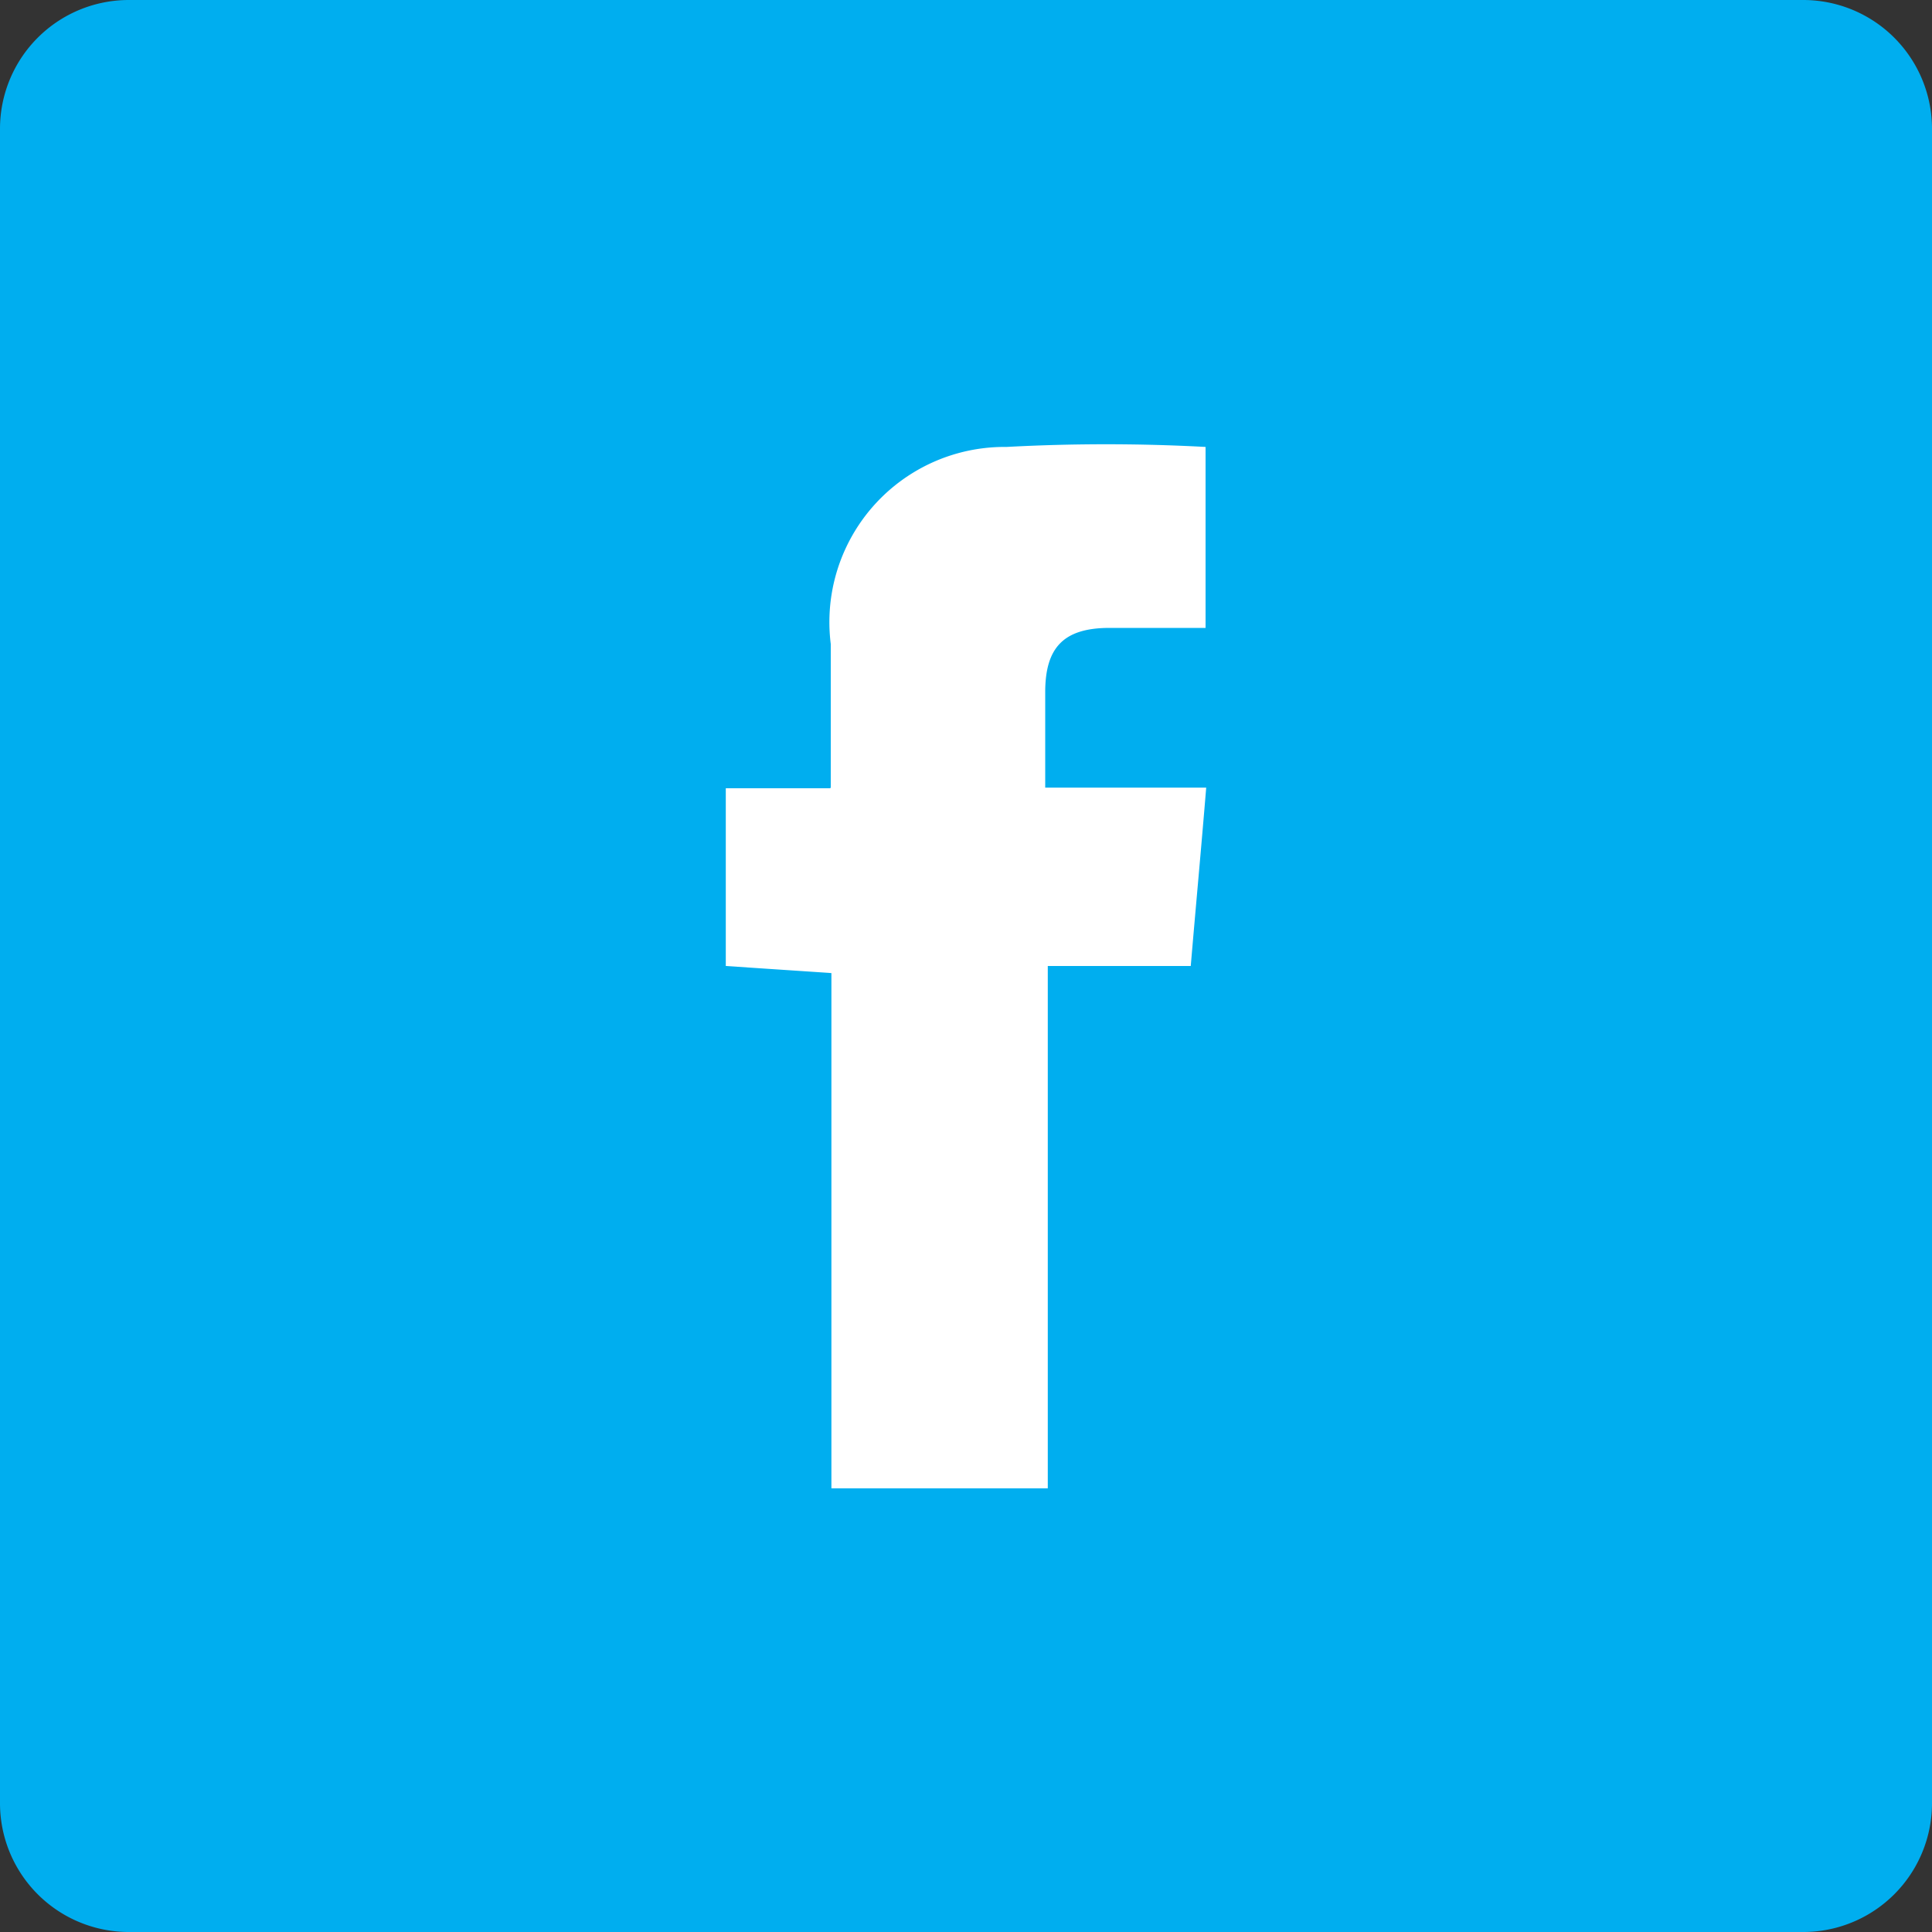
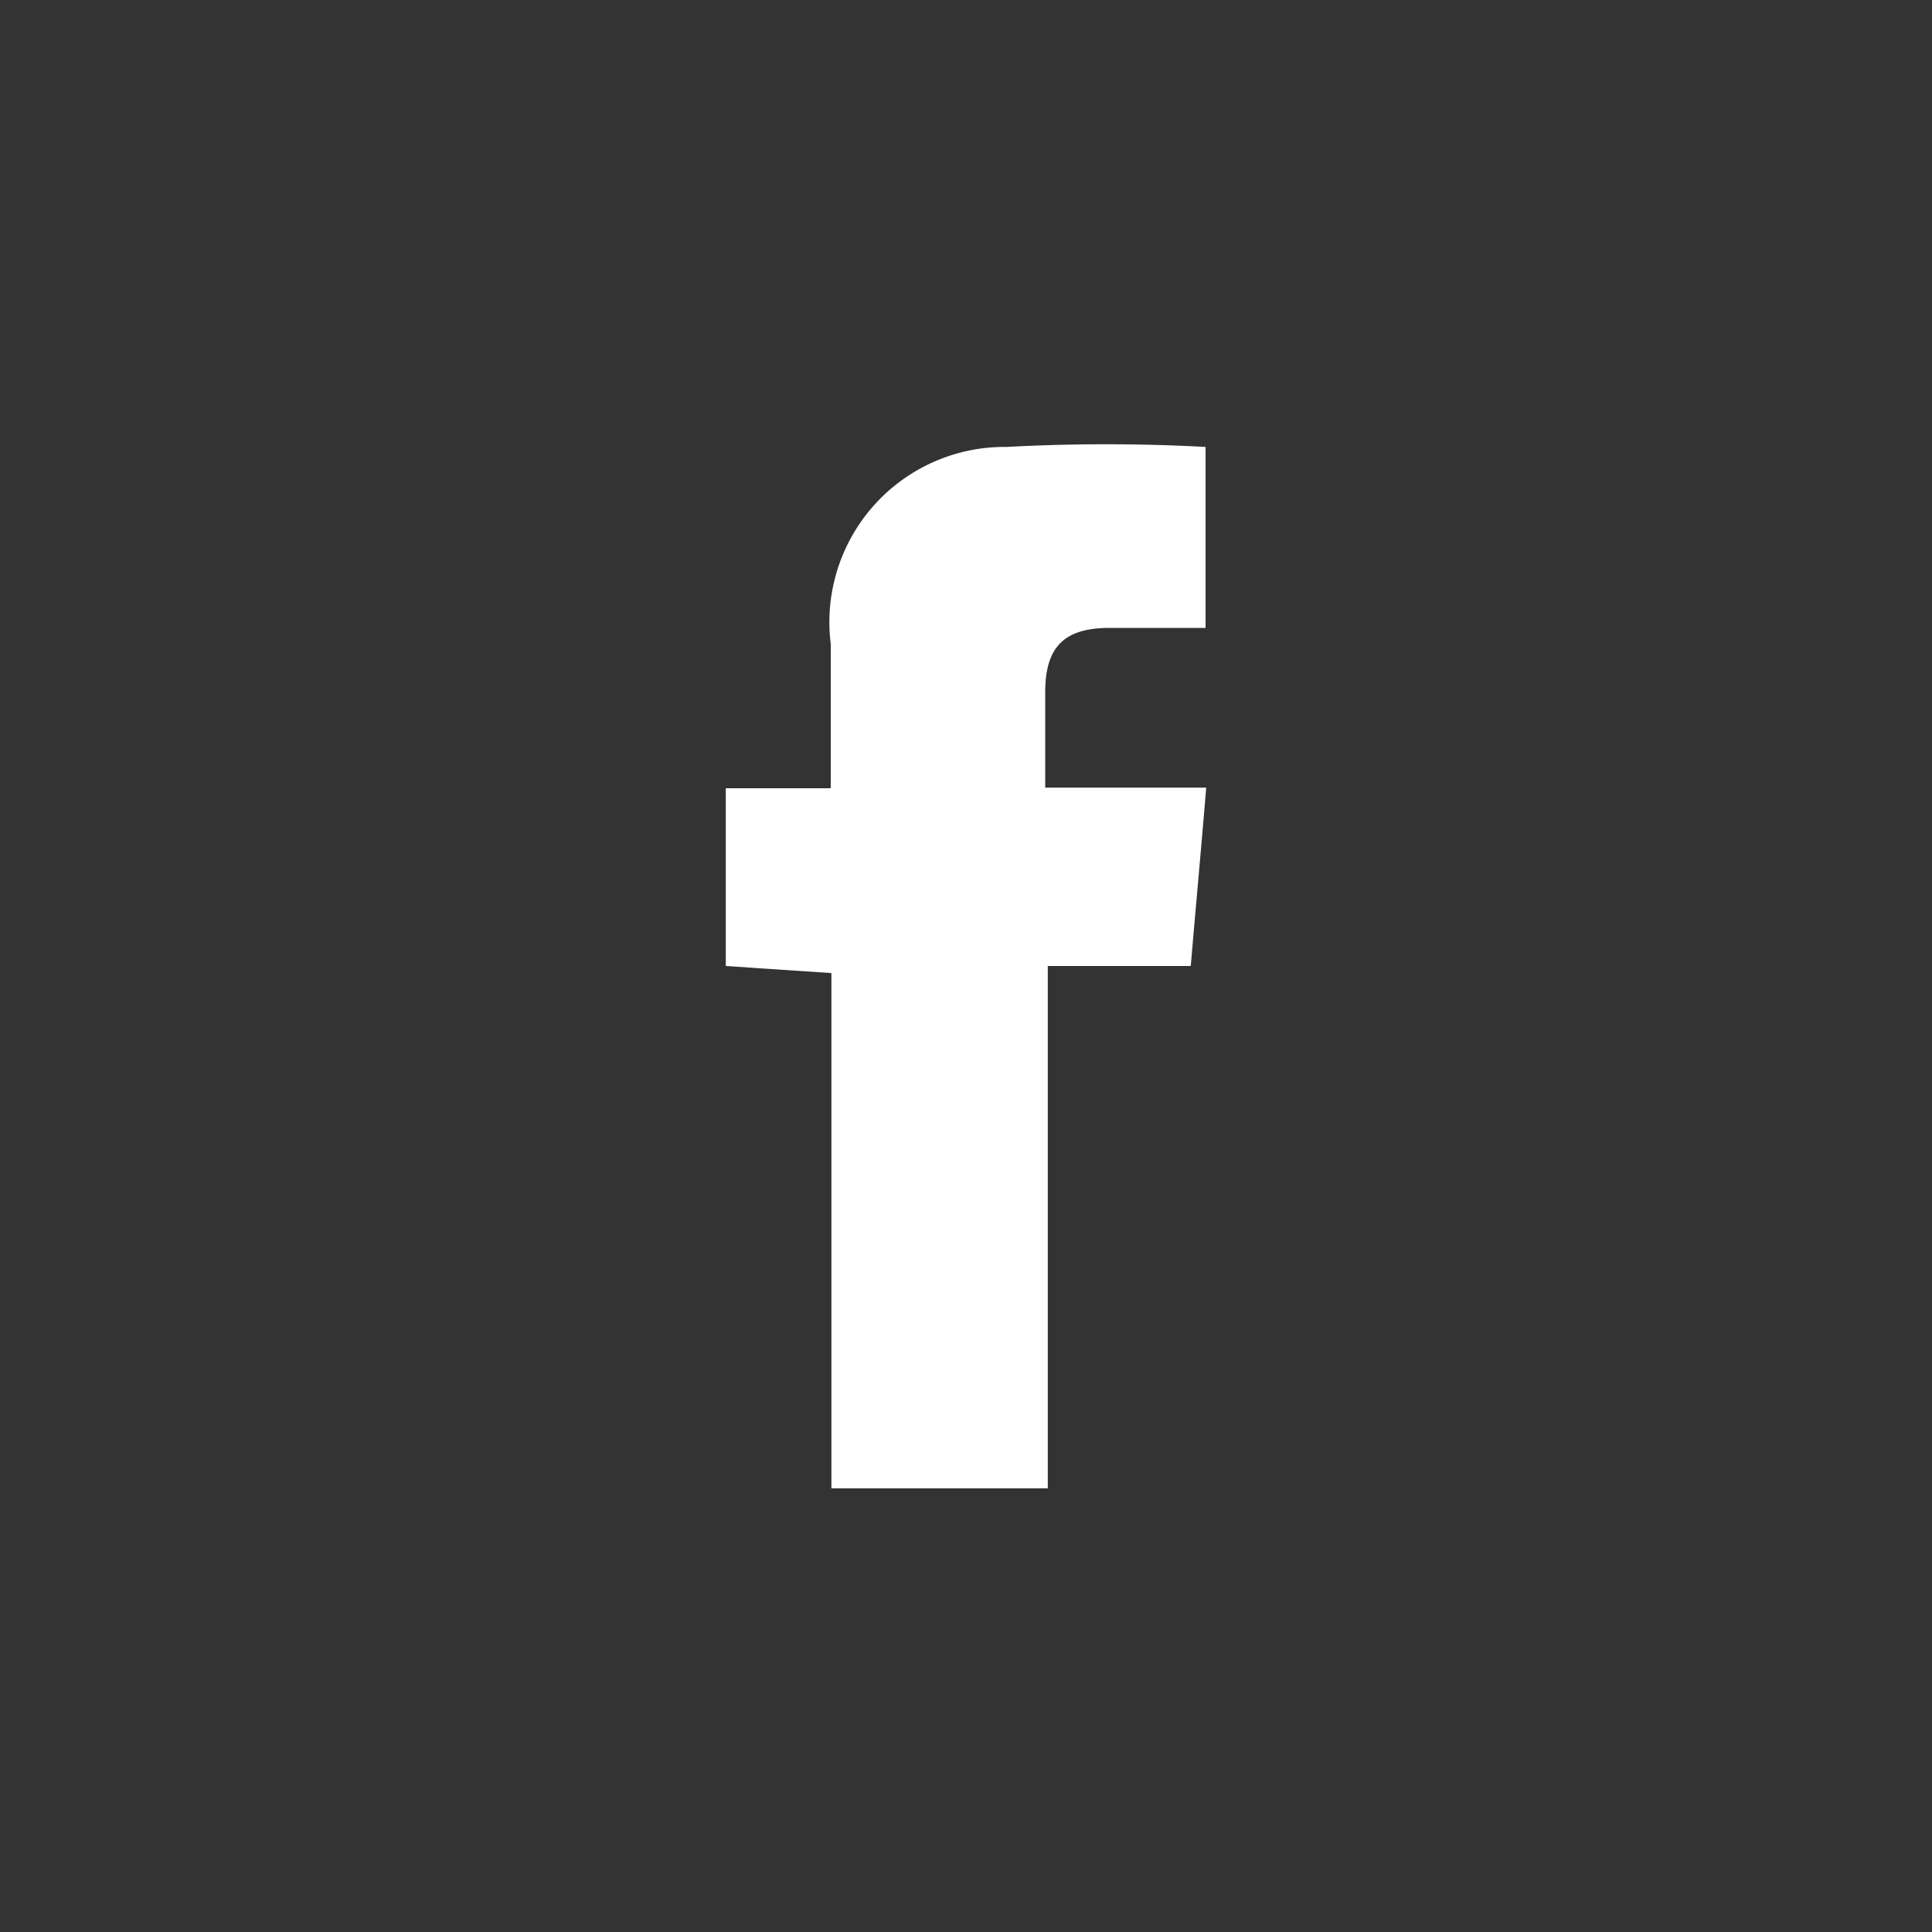
<svg xmlns="http://www.w3.org/2000/svg" viewBox="0 0 30 30">
  <rect x="0" y="0" width="30" height="30" fill="#333333" stroke="none" />
  <defs>
    <style>.cls-1{fill:#00aeef;}.cls-2{fill:#fff;}</style>
  </defs>
  <title>Nfinite-fitness-facebook-icon-image-01</title>
  <g id="Layer_2" data-name="Layer 2">
    <g id="Layer_1-2" data-name="Layer 1">
-       <path class="cls-1" d="M2,0A2,2,0,0,0,0,2V28a2,2,0,0,0,2,2H28a2,2,0,0,0,2-2V2a2,2,0,0,0-2-2Z" />
      <path class="cls-2" d="M12.89,12.24H11.27V15l1.64.11v8h3.36V15h2.22c.08-.94.16-1.8.24-2.77h-2.5c0-.55,0-1,0-1.48,0-.69.28-1,1-1,.49,0,1,0,1.49,0V6.94a28.79,28.79,0,0,0-3.09,0A2.72,2.72,0,0,0,12.9,10c0,.7,0,1.41,0,2.23" />
    </g>
  </g>
</svg>